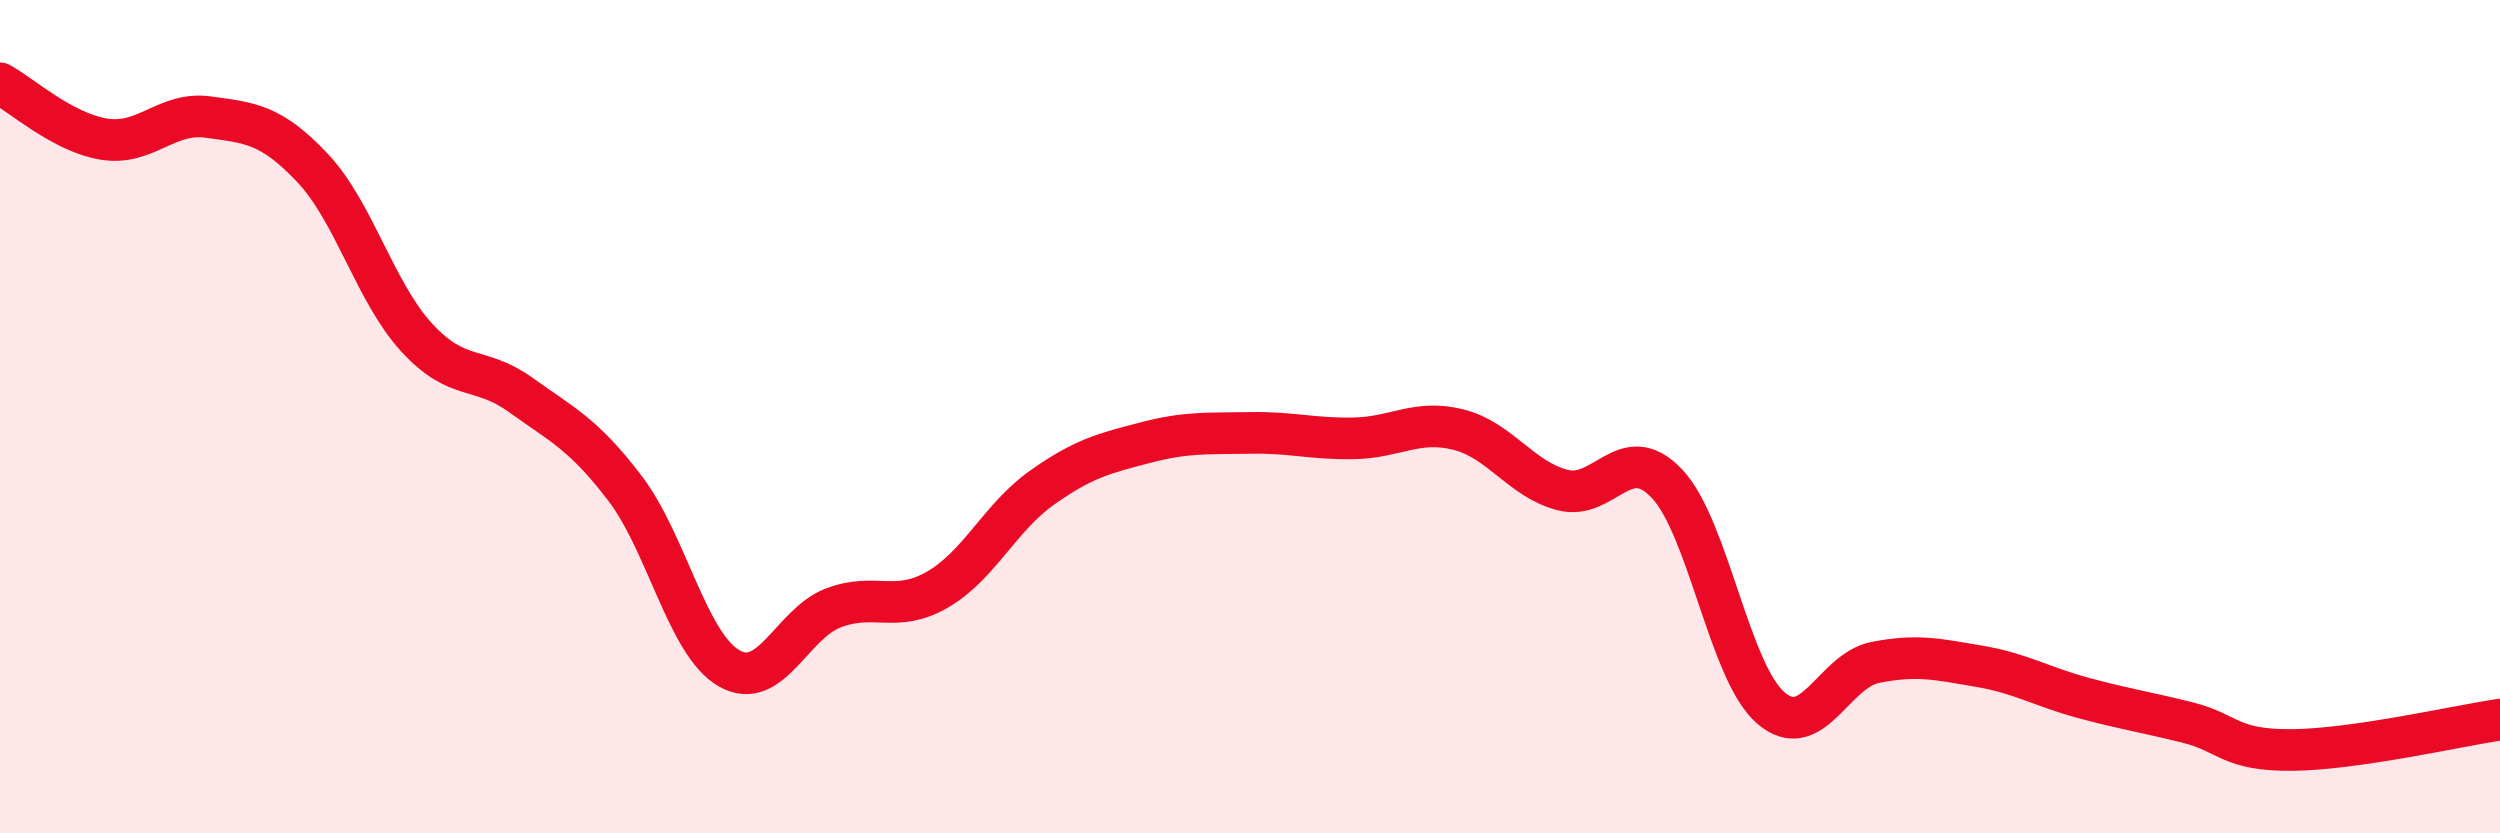
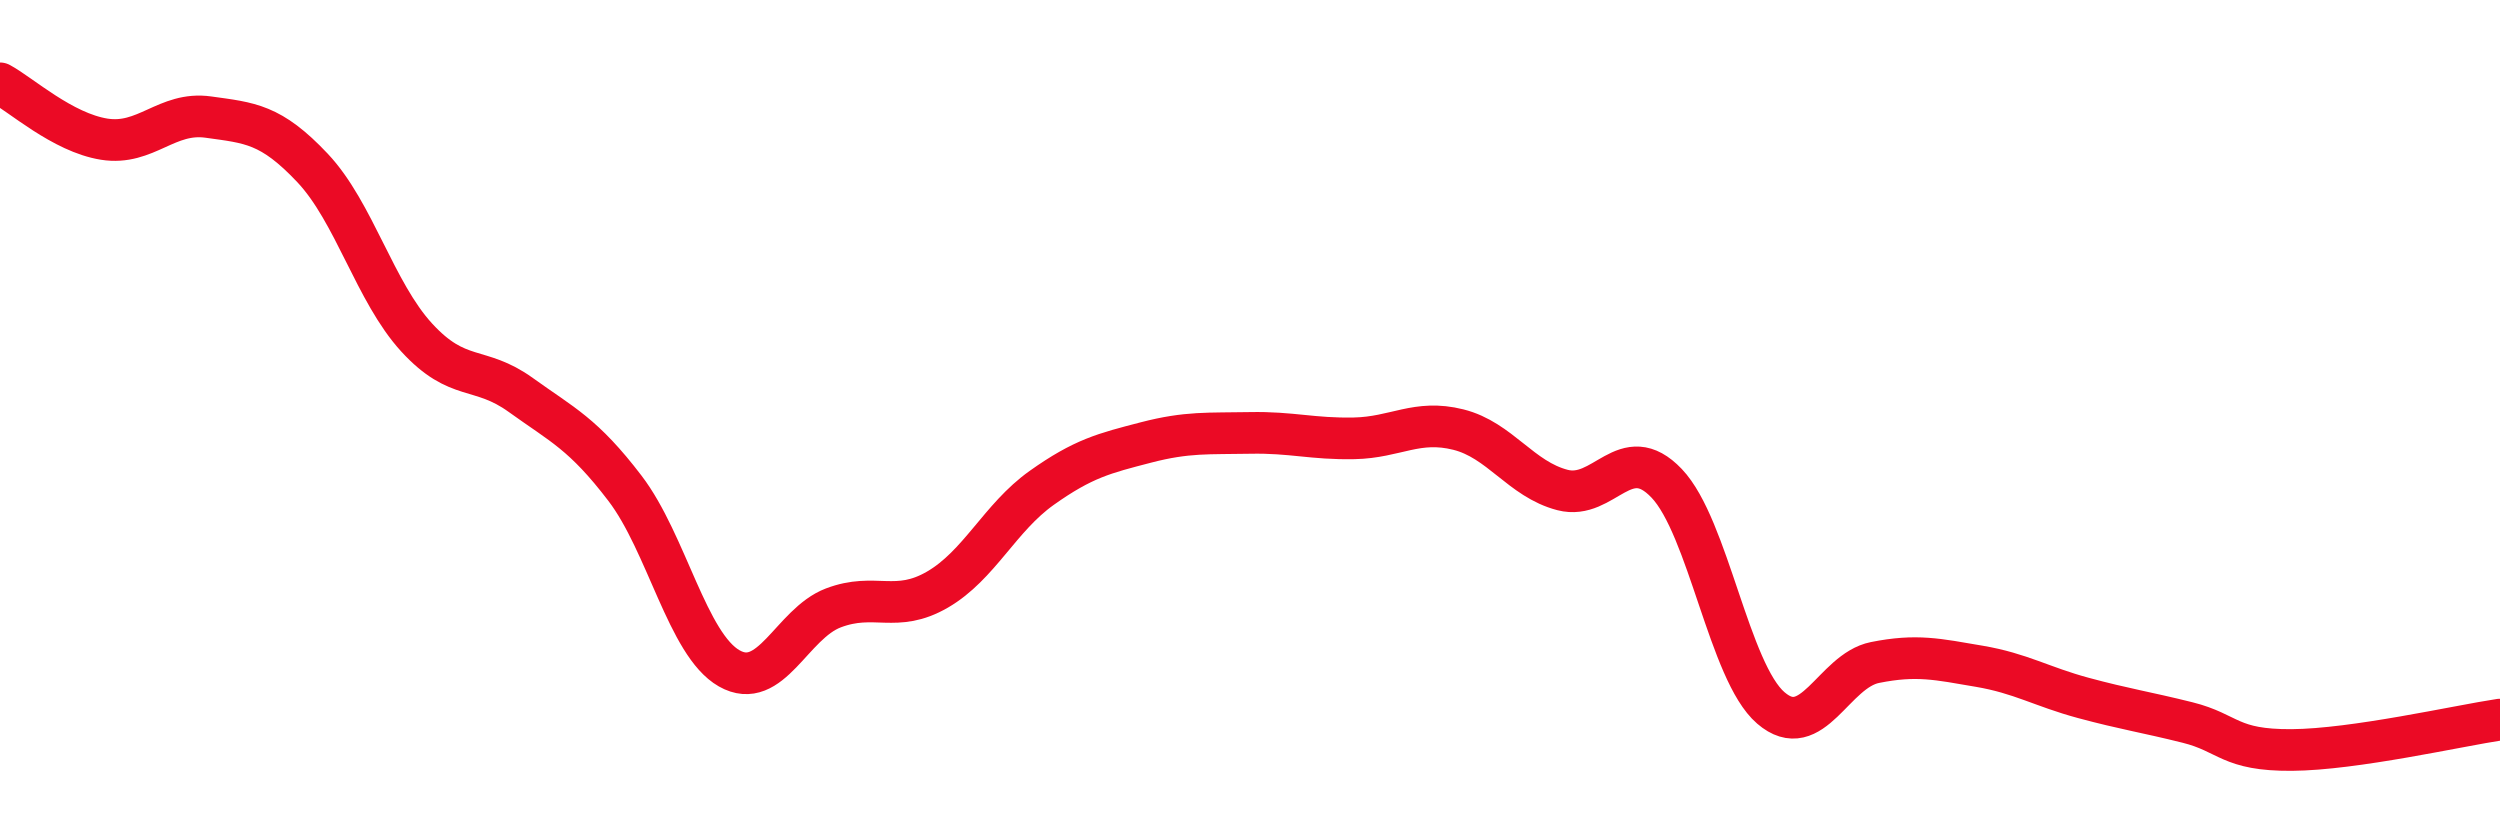
<svg xmlns="http://www.w3.org/2000/svg" width="60" height="20" viewBox="0 0 60 20">
-   <path d="M 0,2 C 0.5,2.27 1.5,3.18 2.5,3.34 C 3.5,3.5 4,2.67 5,2.81 C 6,2.95 6.5,2.97 7.5,4.03 C 8.5,5.09 9,7.01 10,8.1 C 11,9.19 11.5,8.76 12.5,9.48 C 13.5,10.2 14,10.41 15,11.72 C 16,13.03 16.5,15.47 17.5,16.04 C 18.5,16.61 19,14.97 20,14.59 C 21,14.21 21.5,14.73 22.5,14.15 C 23.5,13.57 24,12.42 25,11.71 C 26,11 26.5,10.88 27.5,10.62 C 28.5,10.36 29,10.41 30,10.39 C 31,10.37 31.5,10.54 32.5,10.52 C 33.5,10.5 34,10.06 35,10.31 C 36,10.56 36.5,11.5 37.5,11.76 C 38.5,12.02 39,10.55 40,11.6 C 41,12.65 41.5,16.13 42.5,16.99 C 43.5,17.85 44,16.1 45,15.9 C 46,15.7 46.5,15.82 47.5,15.99 C 48.5,16.16 49,16.48 50,16.75 C 51,17.02 51.5,17.09 52.5,17.34 C 53.5,17.59 53.5,18.01 55,18 C 56.5,17.99 59,17.42 60,17.27L60 20L0 20Z" fill="#EB0A25" opacity="0.1" stroke-linecap="round" stroke-linejoin="round" />
  <path d="M 0,2 C 0.5,2.27 1.5,3.18 2.5,3.34 C 3.5,3.5 4,2.67 5,2.81 C 6,2.95 6.5,2.97 7.5,4.03 C 8.5,5.09 9,7.01 10,8.1 C 11,9.19 11.5,8.76 12.5,9.48 C 13.5,10.2 14,10.41 15,11.72 C 16,13.03 16.5,15.47 17.5,16.04 C 18.5,16.61 19,14.97 20,14.59 C 21,14.21 21.5,14.73 22.5,14.15 C 23.5,13.57 24,12.42 25,11.71 C 26,11 26.5,10.88 27.5,10.62 C 28.5,10.36 29,10.41 30,10.39 C 31,10.37 31.5,10.54 32.5,10.52 C 33.5,10.5 34,10.06 35,10.31 C 36,10.56 36.5,11.5 37.5,11.76 C 38.5,12.02 39,10.55 40,11.6 C 41,12.65 41.5,16.13 42.5,16.99 C 43.5,17.85 44,16.1 45,15.9 C 46,15.7 46.5,15.82 47.5,15.99 C 48.5,16.16 49,16.48 50,16.75 C 51,17.02 51.5,17.09 52.5,17.34 C 53.5,17.59 53.5,18.01 55,18 C 56.5,17.99 59,17.42 60,17.27" stroke="#EB0A25" stroke-width="1" fill="none" stroke-linecap="round" stroke-linejoin="round" />
</svg>